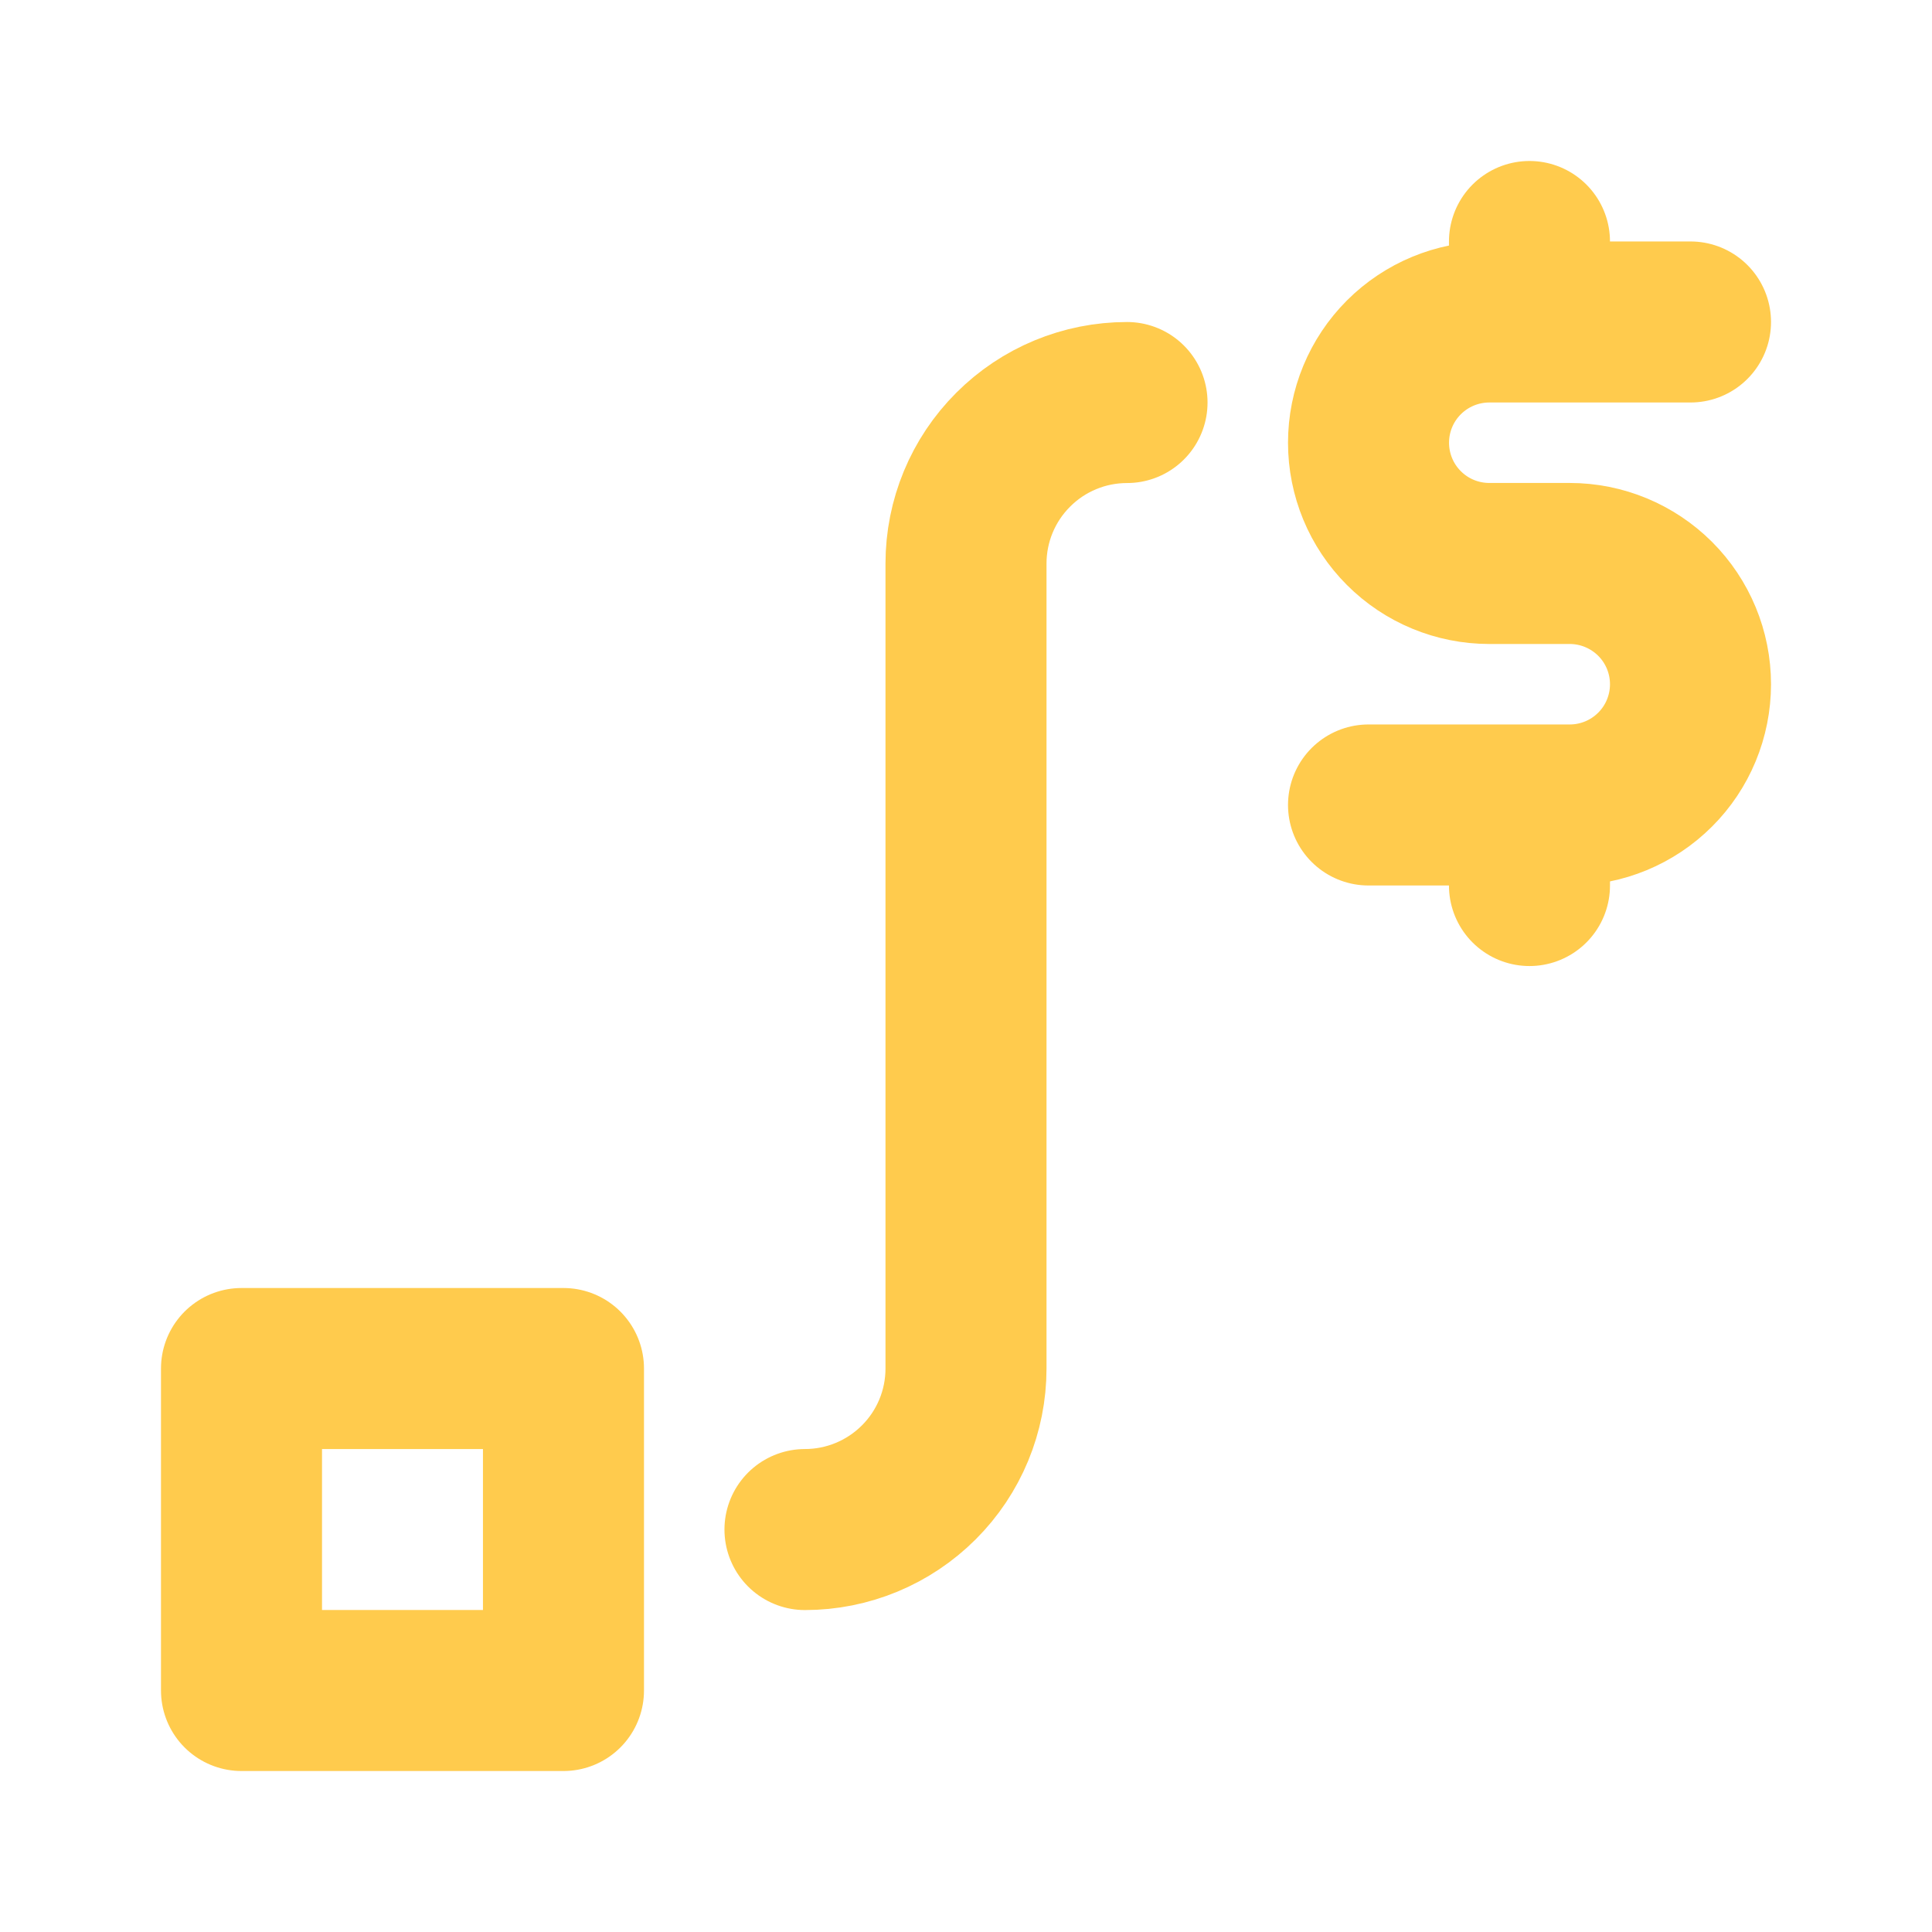
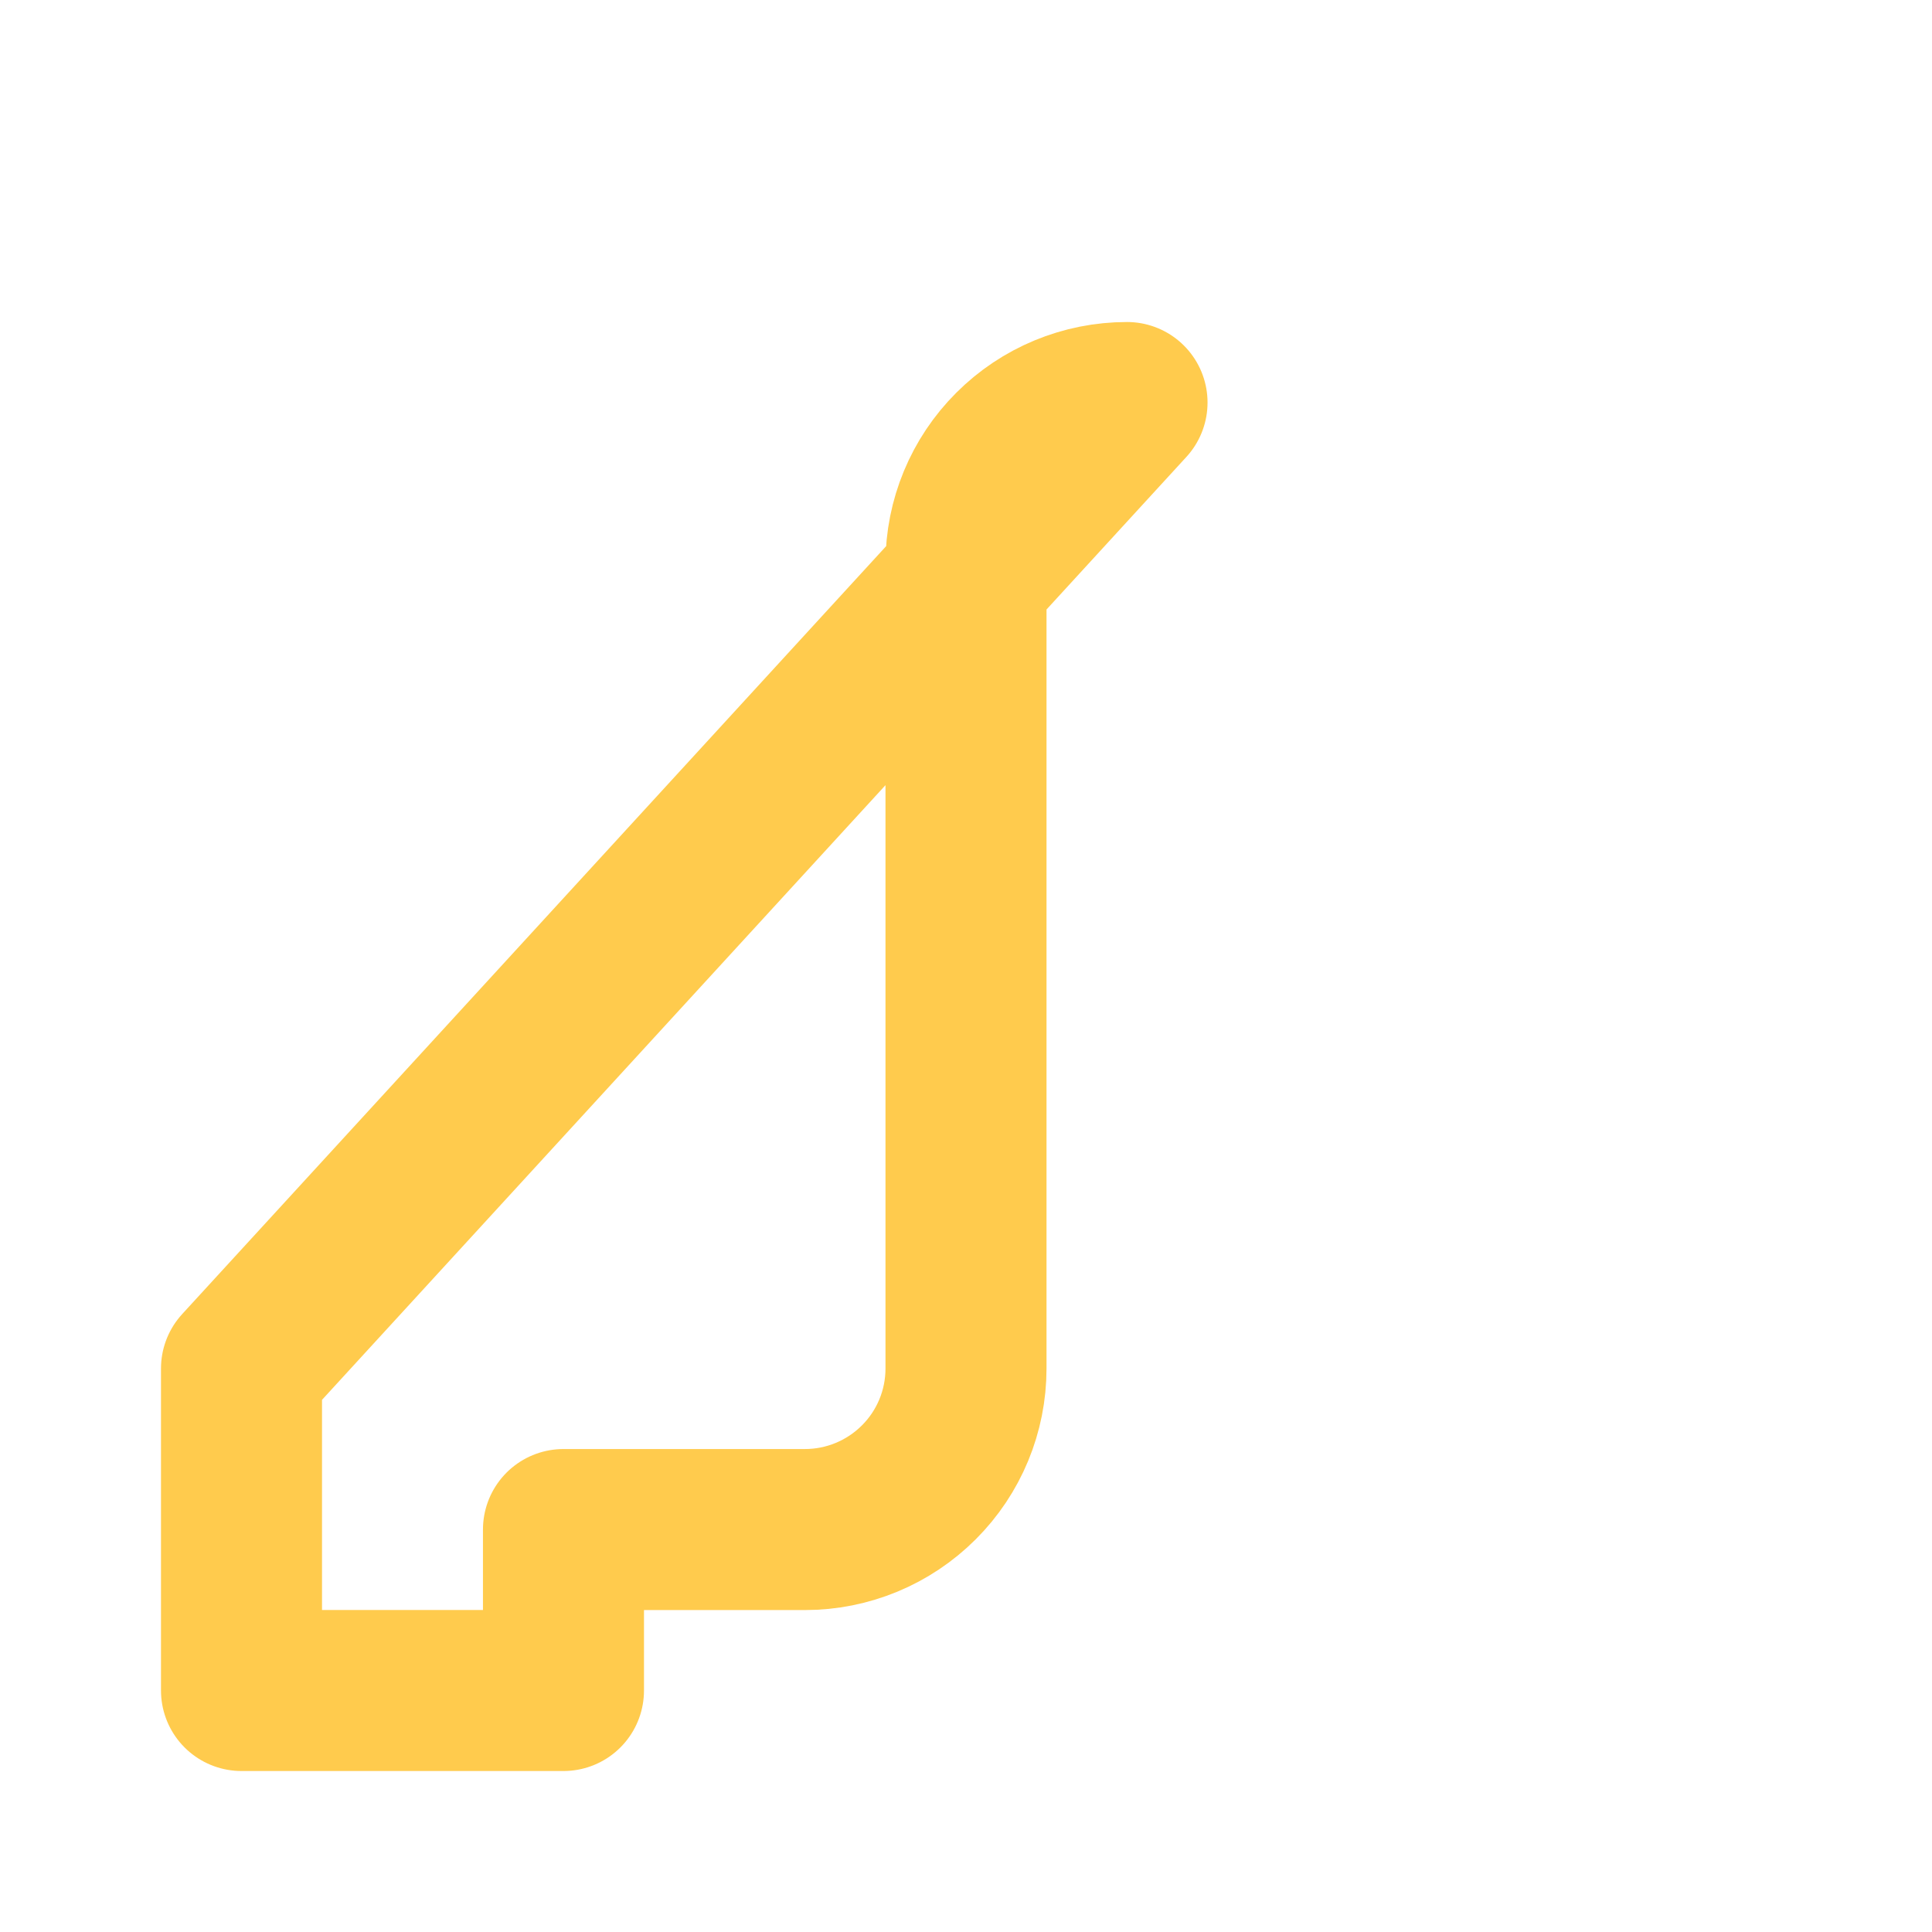
<svg xmlns="http://www.w3.org/2000/svg" width="26" height="26" viewBox="0 0 26 26" fill="none">
-   <path d="M15.167 5.417C14.592 5.417 14.041 5.645 13.635 6.052C13.228 6.458 13 7.009 13 7.584V18.417C13 18.992 12.772 19.543 12.365 19.949C11.959 20.355 11.408 20.584 10.833 20.584M3.25 18.417H7.583V22.75H3.25V18.417Z" stroke="#FFCB4D" stroke-width="2.167" stroke-linecap="round" stroke-linejoin="round" />
-   <path d="M22.75 4.333H20.042C19.611 4.333 19.197 4.505 18.893 4.809C18.588 5.114 18.417 5.527 18.417 5.958C18.417 6.389 18.588 6.803 18.893 7.107C19.197 7.412 19.611 7.583 20.042 7.583H21.125C21.556 7.583 21.969 7.755 22.274 8.059C22.579 8.364 22.75 8.777 22.75 9.208C22.75 9.639 22.579 10.053 22.274 10.357C21.969 10.662 21.556 10.833 21.125 10.833H18.417M20.583 10.833V11.917M20.583 3.25V4.333" stroke="#FFCB4D" stroke-width="2.167" stroke-linecap="round" stroke-linejoin="round" />
+   <path d="M15.167 5.417C14.592 5.417 14.041 5.645 13.635 6.052C13.228 6.458 13 7.009 13 7.584V18.417C13 18.992 12.772 19.543 12.365 19.949C11.959 20.355 11.408 20.584 10.833 20.584H7.583V22.75H3.25V18.417Z" stroke="#FFCB4D" stroke-width="2.167" stroke-linecap="round" stroke-linejoin="round" />
</svg>